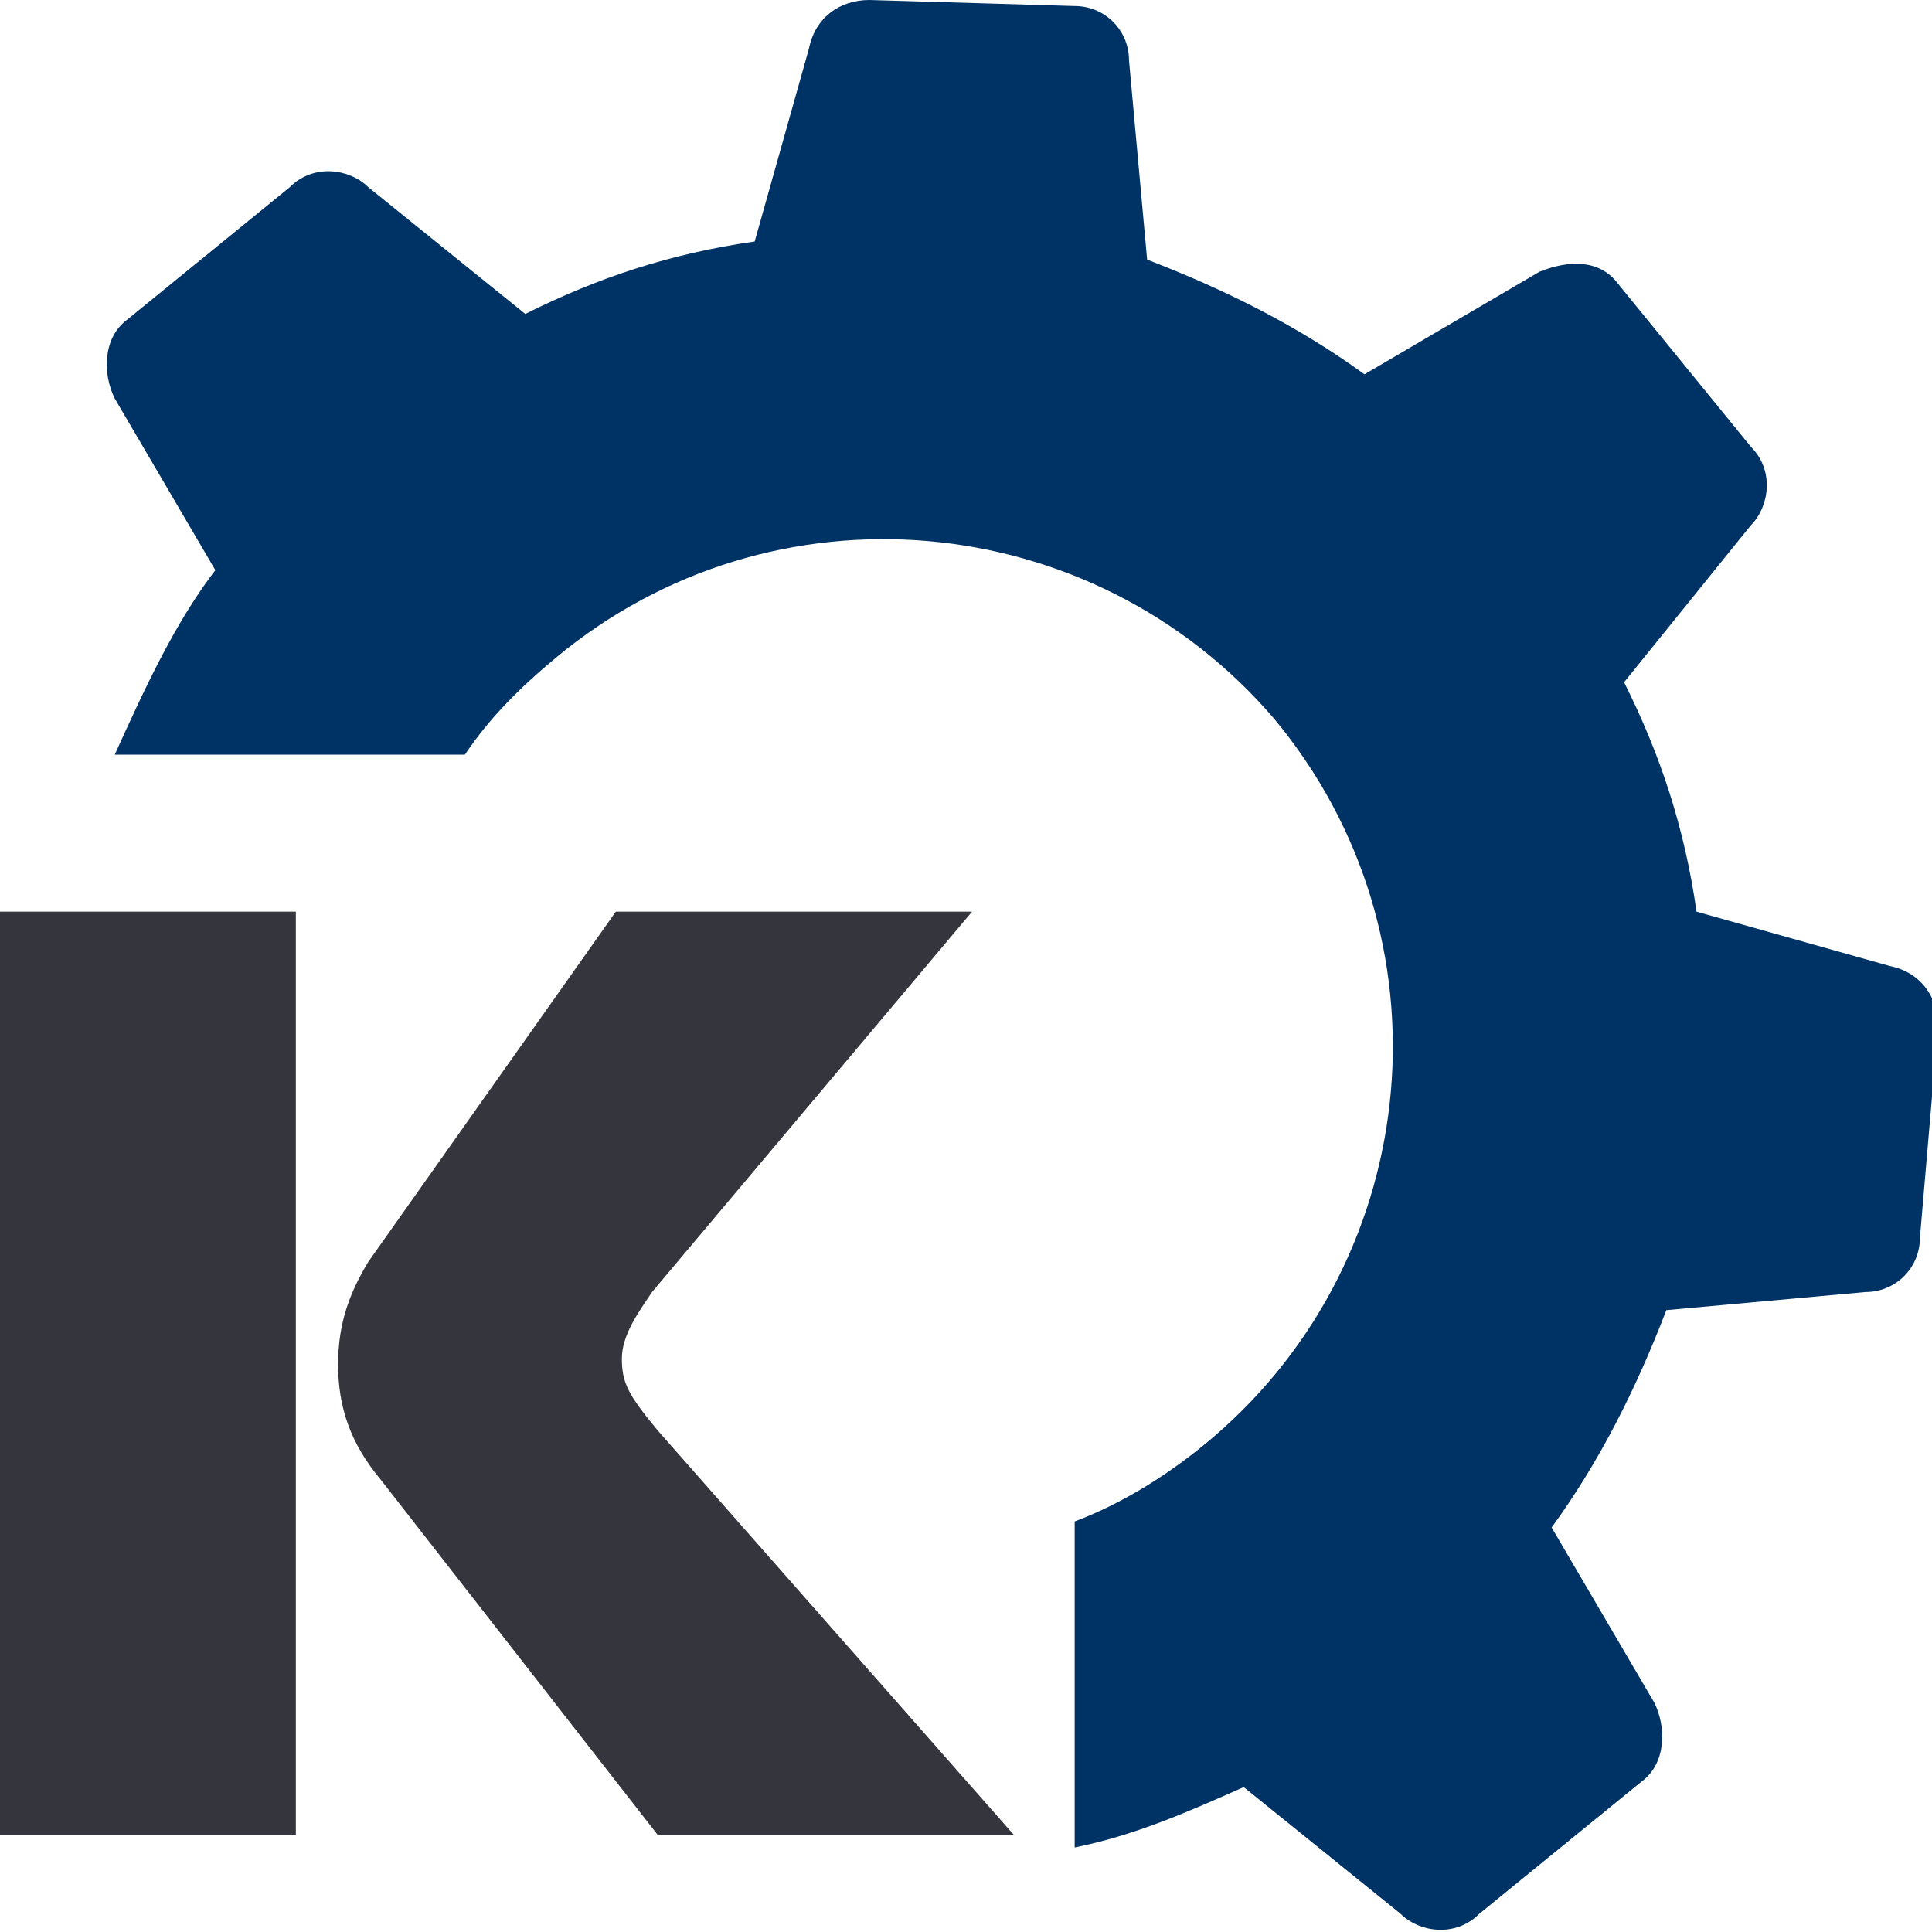
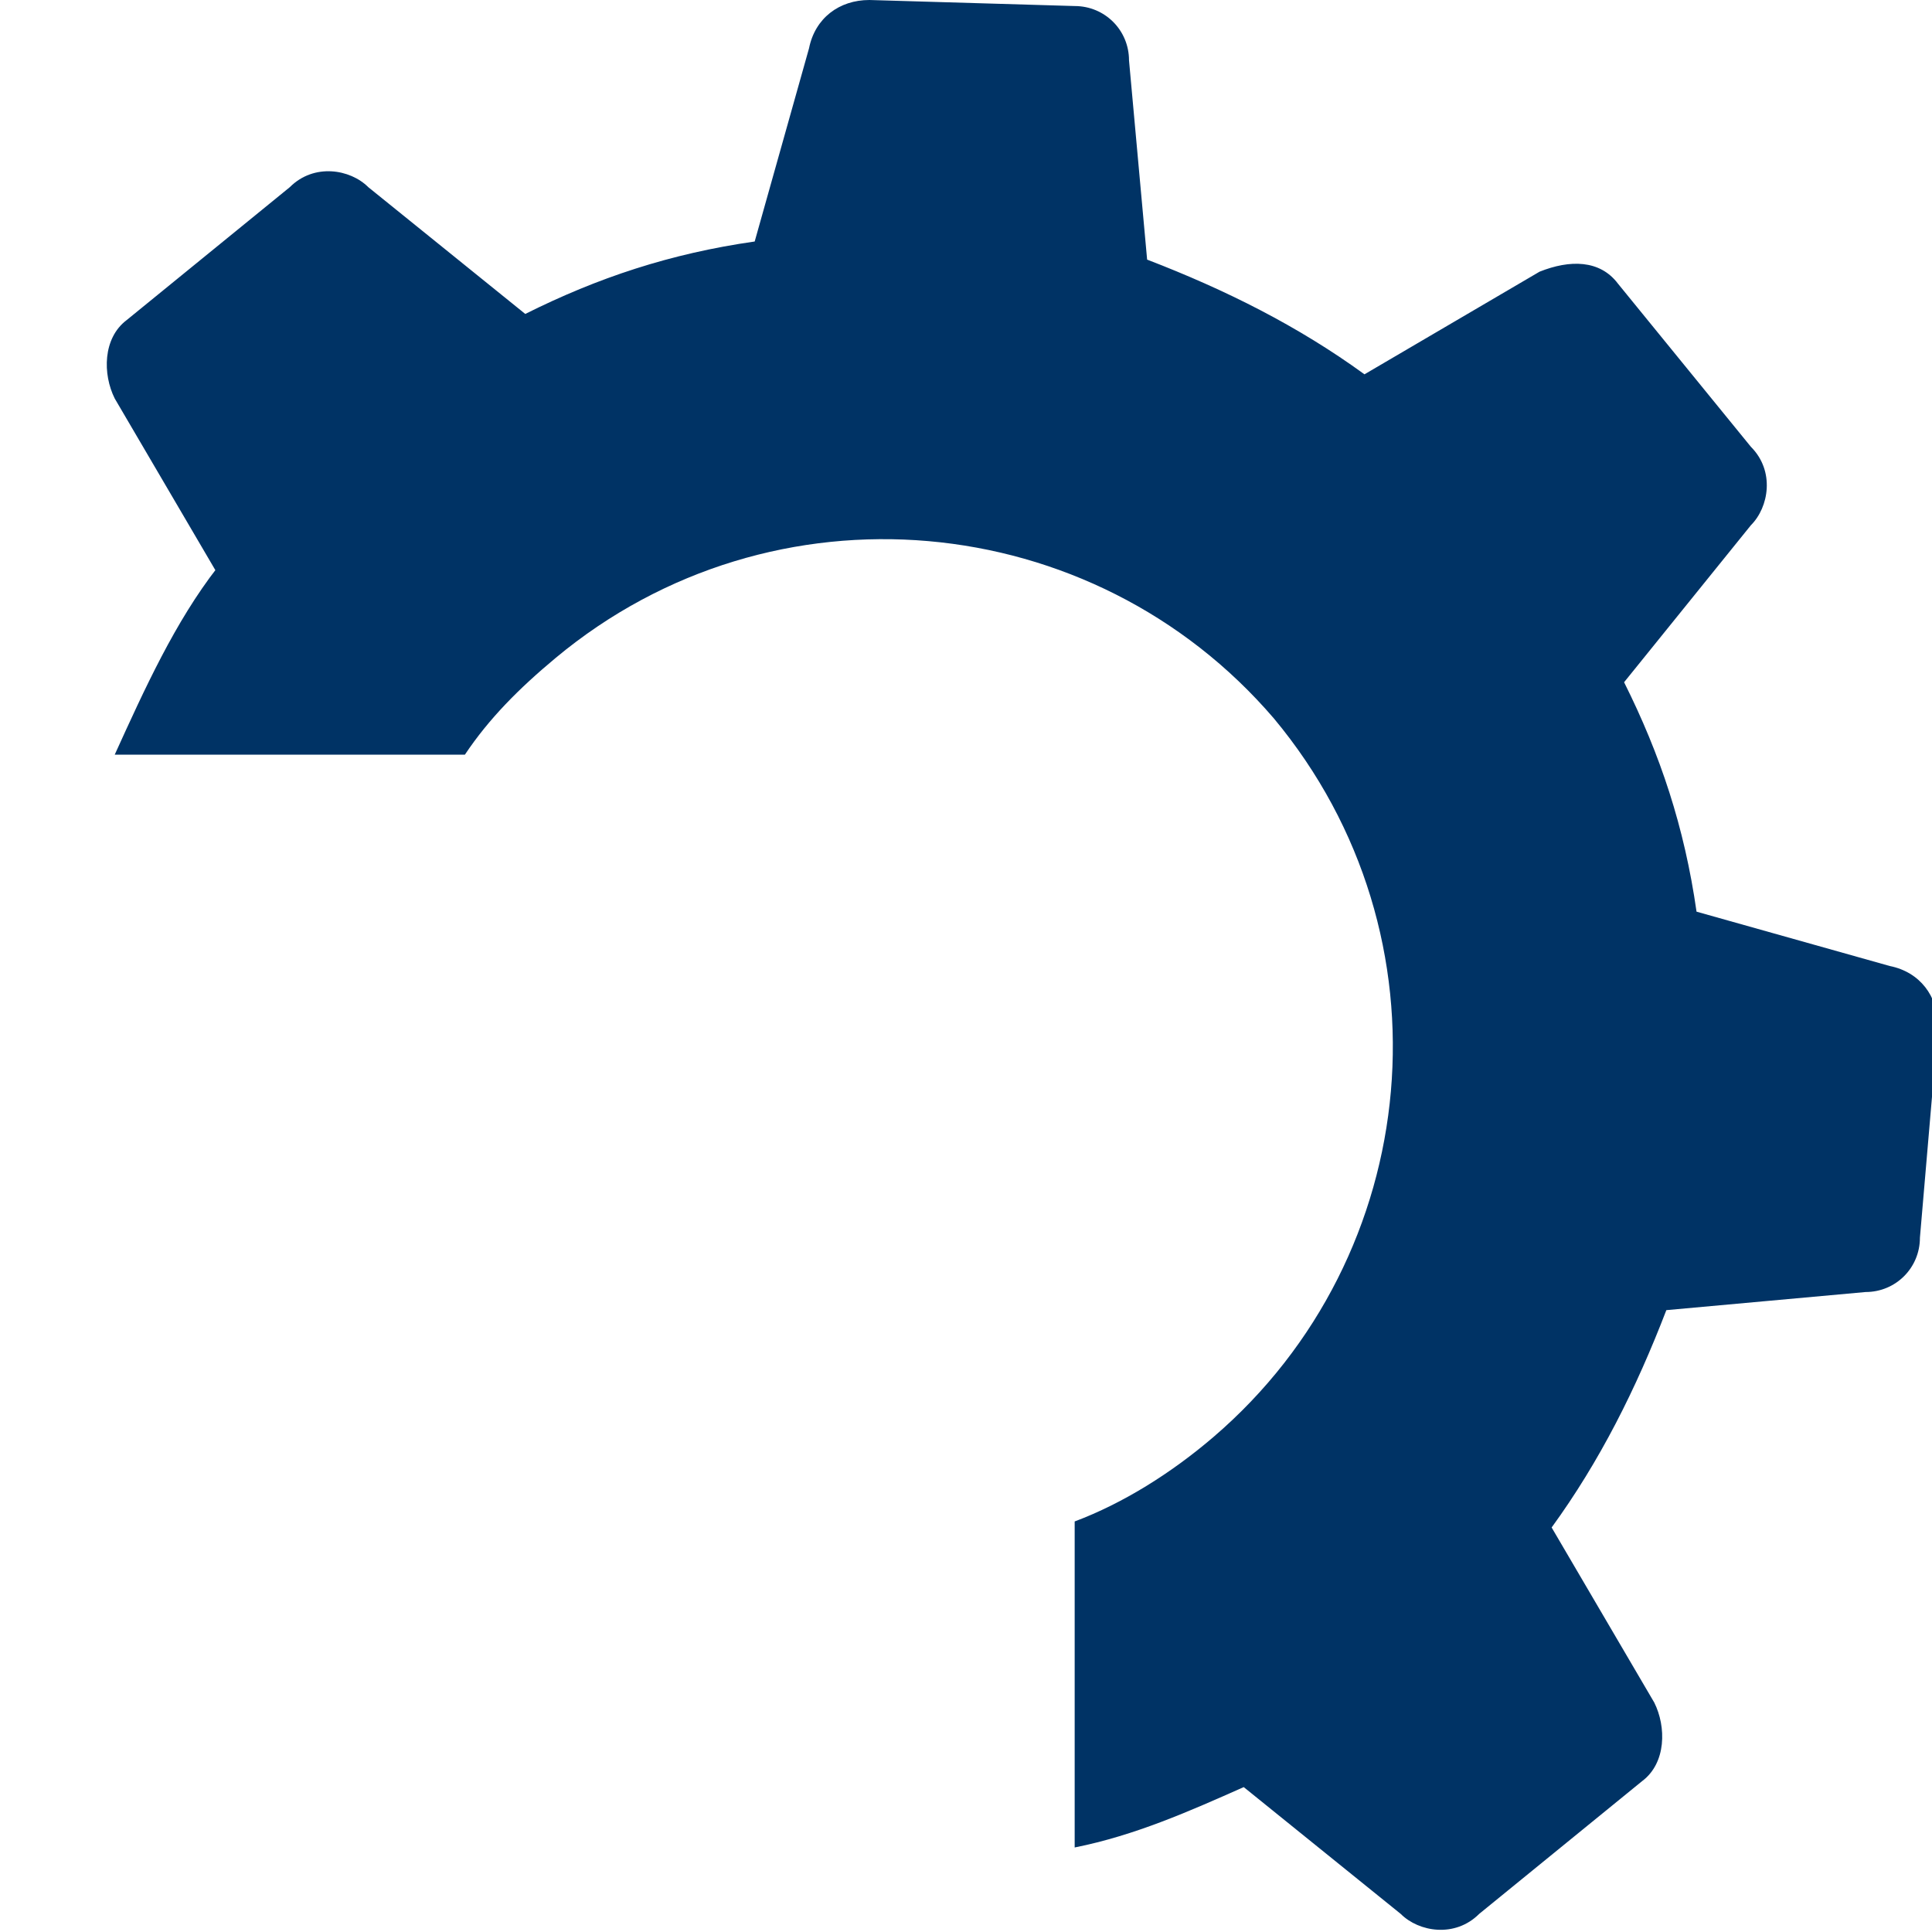
<svg xmlns="http://www.w3.org/2000/svg" id="_Слой_1" version="1.1" viewBox="0 0 32 32">
  <defs>
    <style> .st0 { fill: #34353d; } .st1 { fill: #003365; } </style>
  </defs>
-   <path class="st0" d="M0,15.1h4.9v15.3H0v-15.3h0ZM10.9,30.4l-4.6-5.9c-.5-.6-.7-1.2-.7-1.9s.2-1.2.5-1.7l4.1-5.8h5.9l-5.3,6.3c-.2.3-.5.7-.5,1.1s.1.6.6,1.2l5.9,6.7h-5.9Z" />
  <path class="st1" d="M3.6,9.4c-.7.9-1.2,2-1.7,3.1h5.8c.4-.6.9-1.1,1.5-1.6,3.6-3,8.9-2.5,11.9,1,3,3.6,2.5,8.9-1,11.9-.7.6-1.5,1.1-2.3,1.4v5.4c1-.2,1.9-.6,2.8-1l2.6,2.1c.3.3.9.4,1.3,0l2.7-2.2c.4-.3.4-.9.2-1.3l-1.7-2.9c.8-1.1,1.4-2.3,1.9-3.6l3.3-.3c.5,0,.9-.4.9-.9l.3-3.5c0-.5-.3-.9-.8-1l-3.2-.9c-.2-1.4-.6-2.6-1.2-3.8l2.1-2.6c.3-.3.4-.9,0-1.3l-2.2-2.7c-.3-.4-.8-.4-1.3-.2l-2.9,1.7c-1.1-.8-2.3-1.4-3.6-1.9l-.3-3.3c0-.5-.4-.9-.9-.9L14.4,0c-.5,0-.9.3-1,.8l-.9,3.2c-1.4.2-2.6.6-3.8,1.2l-2.6-2.1c-.3-.3-.9-.4-1.3,0l-2.7,2.2c-.4.3-.4.9-.2,1.3l1.7,2.9h0Z" />
</svg>